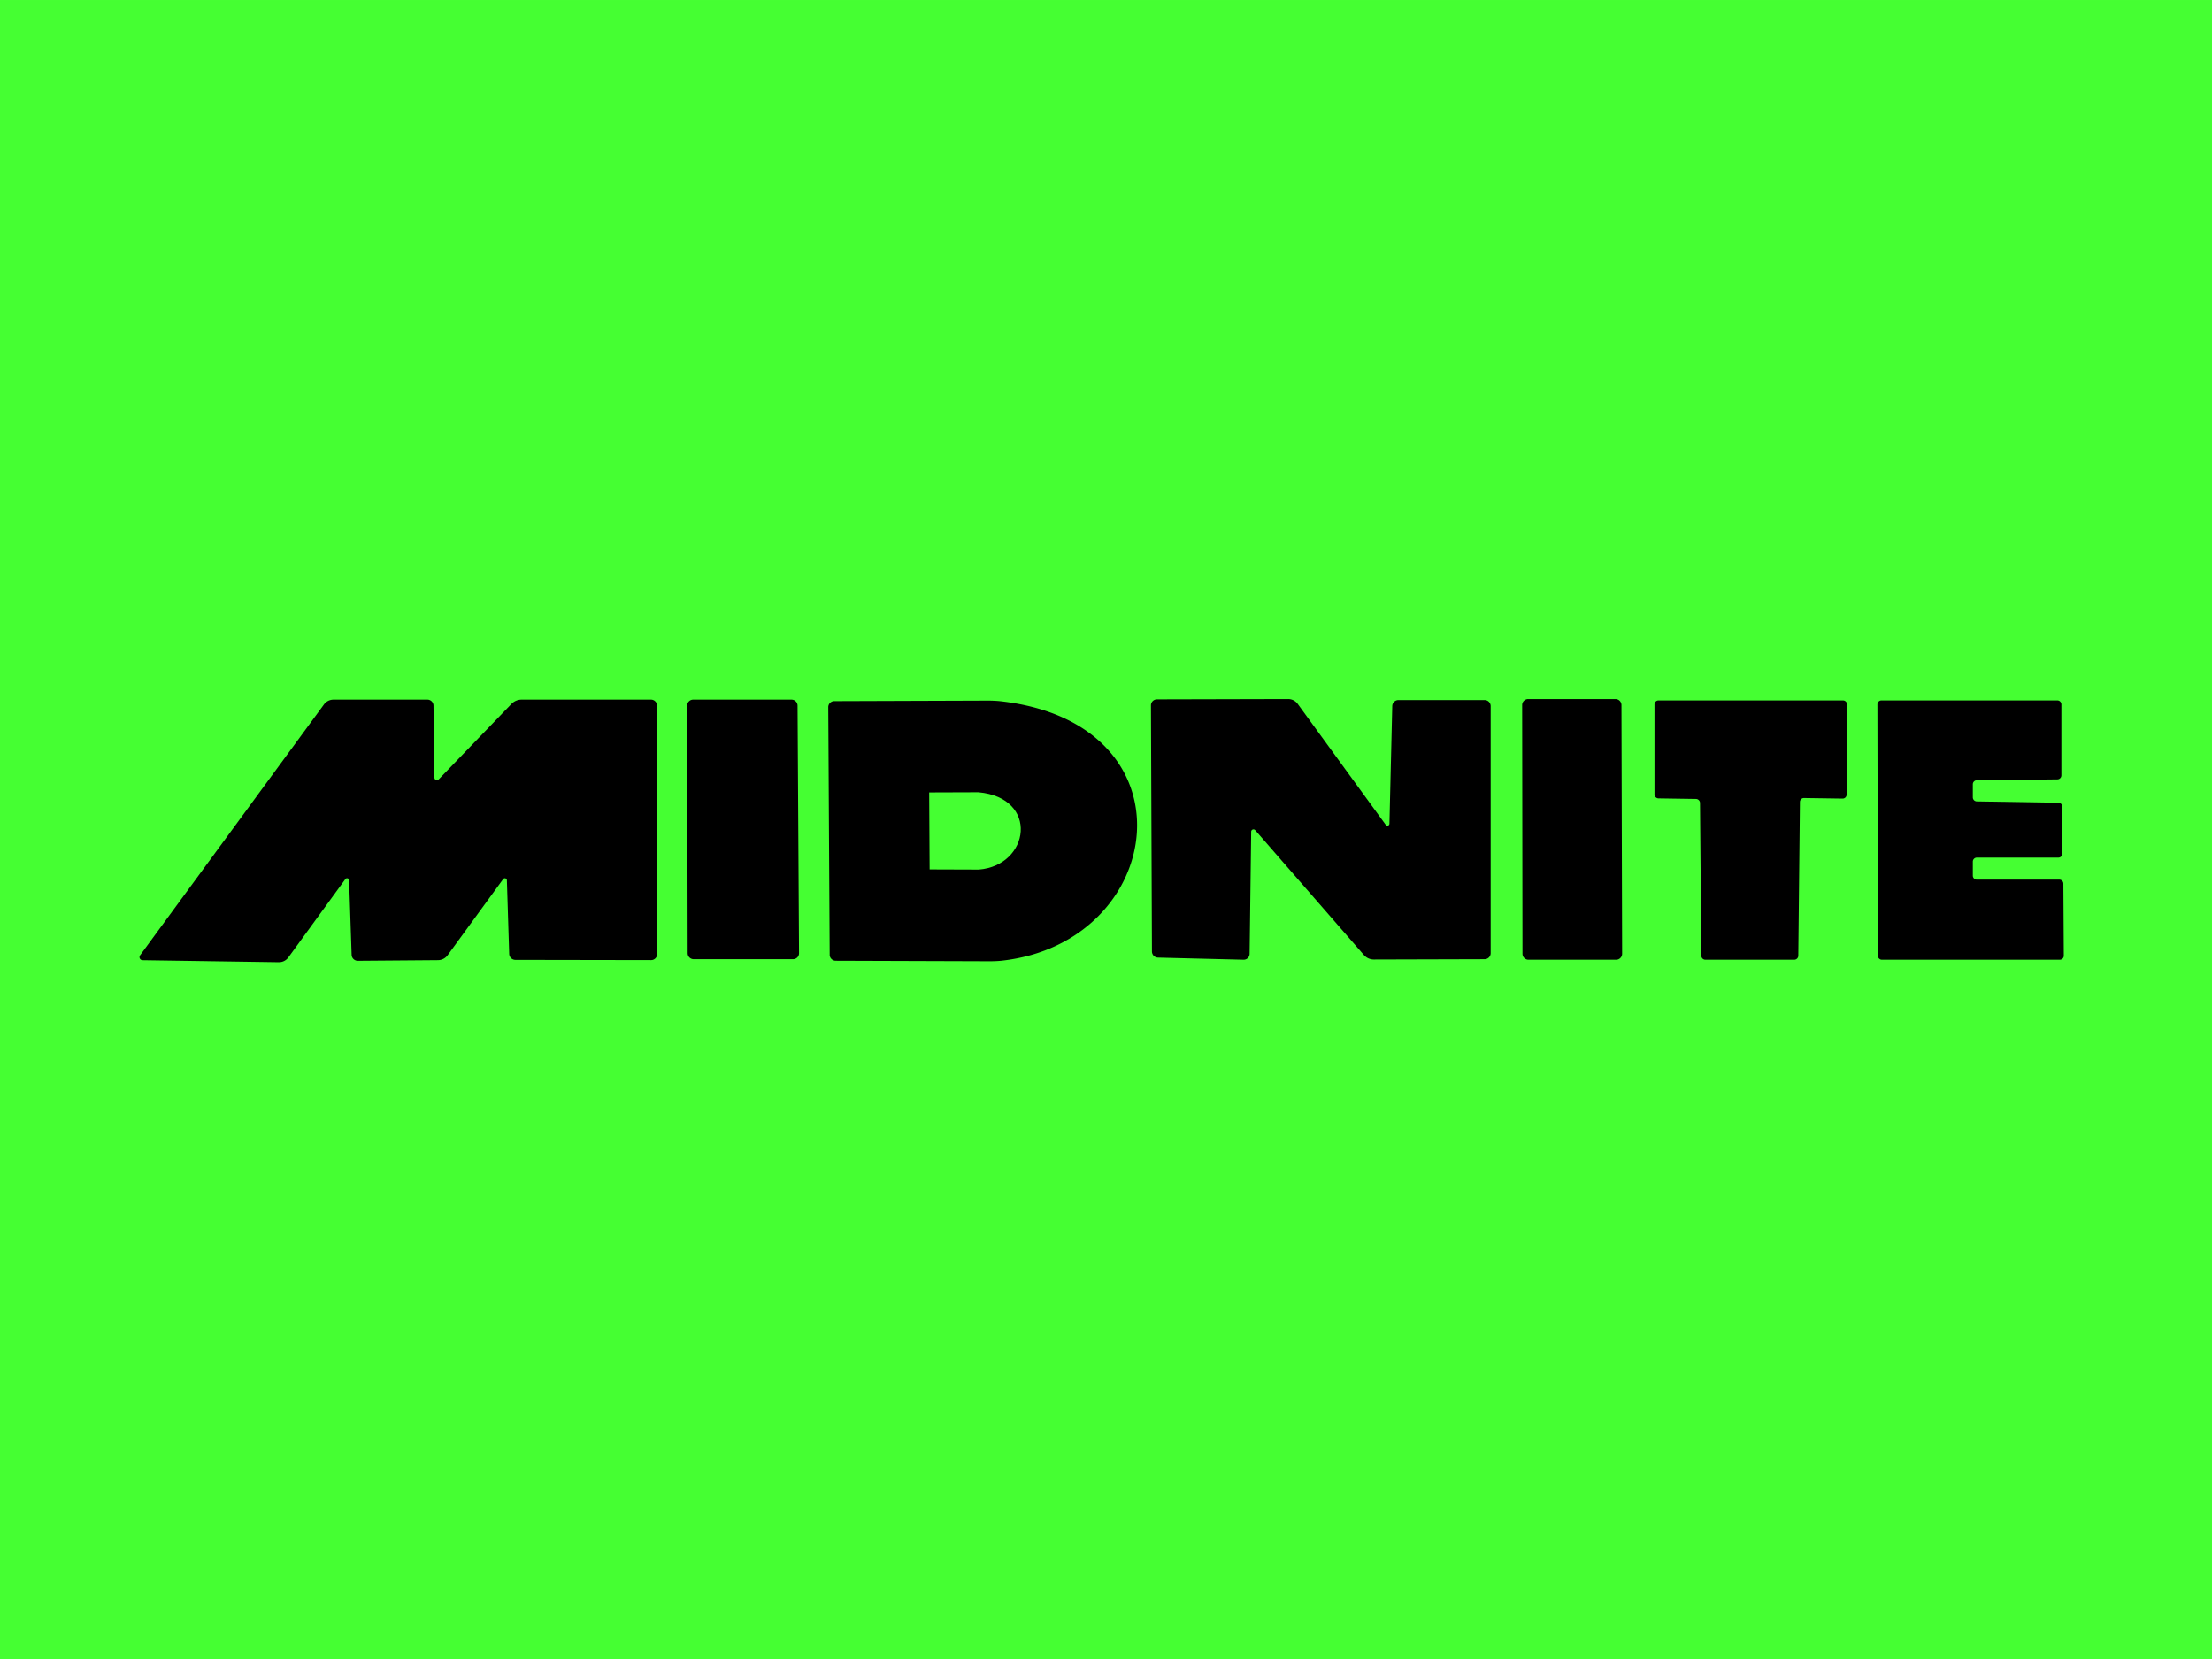
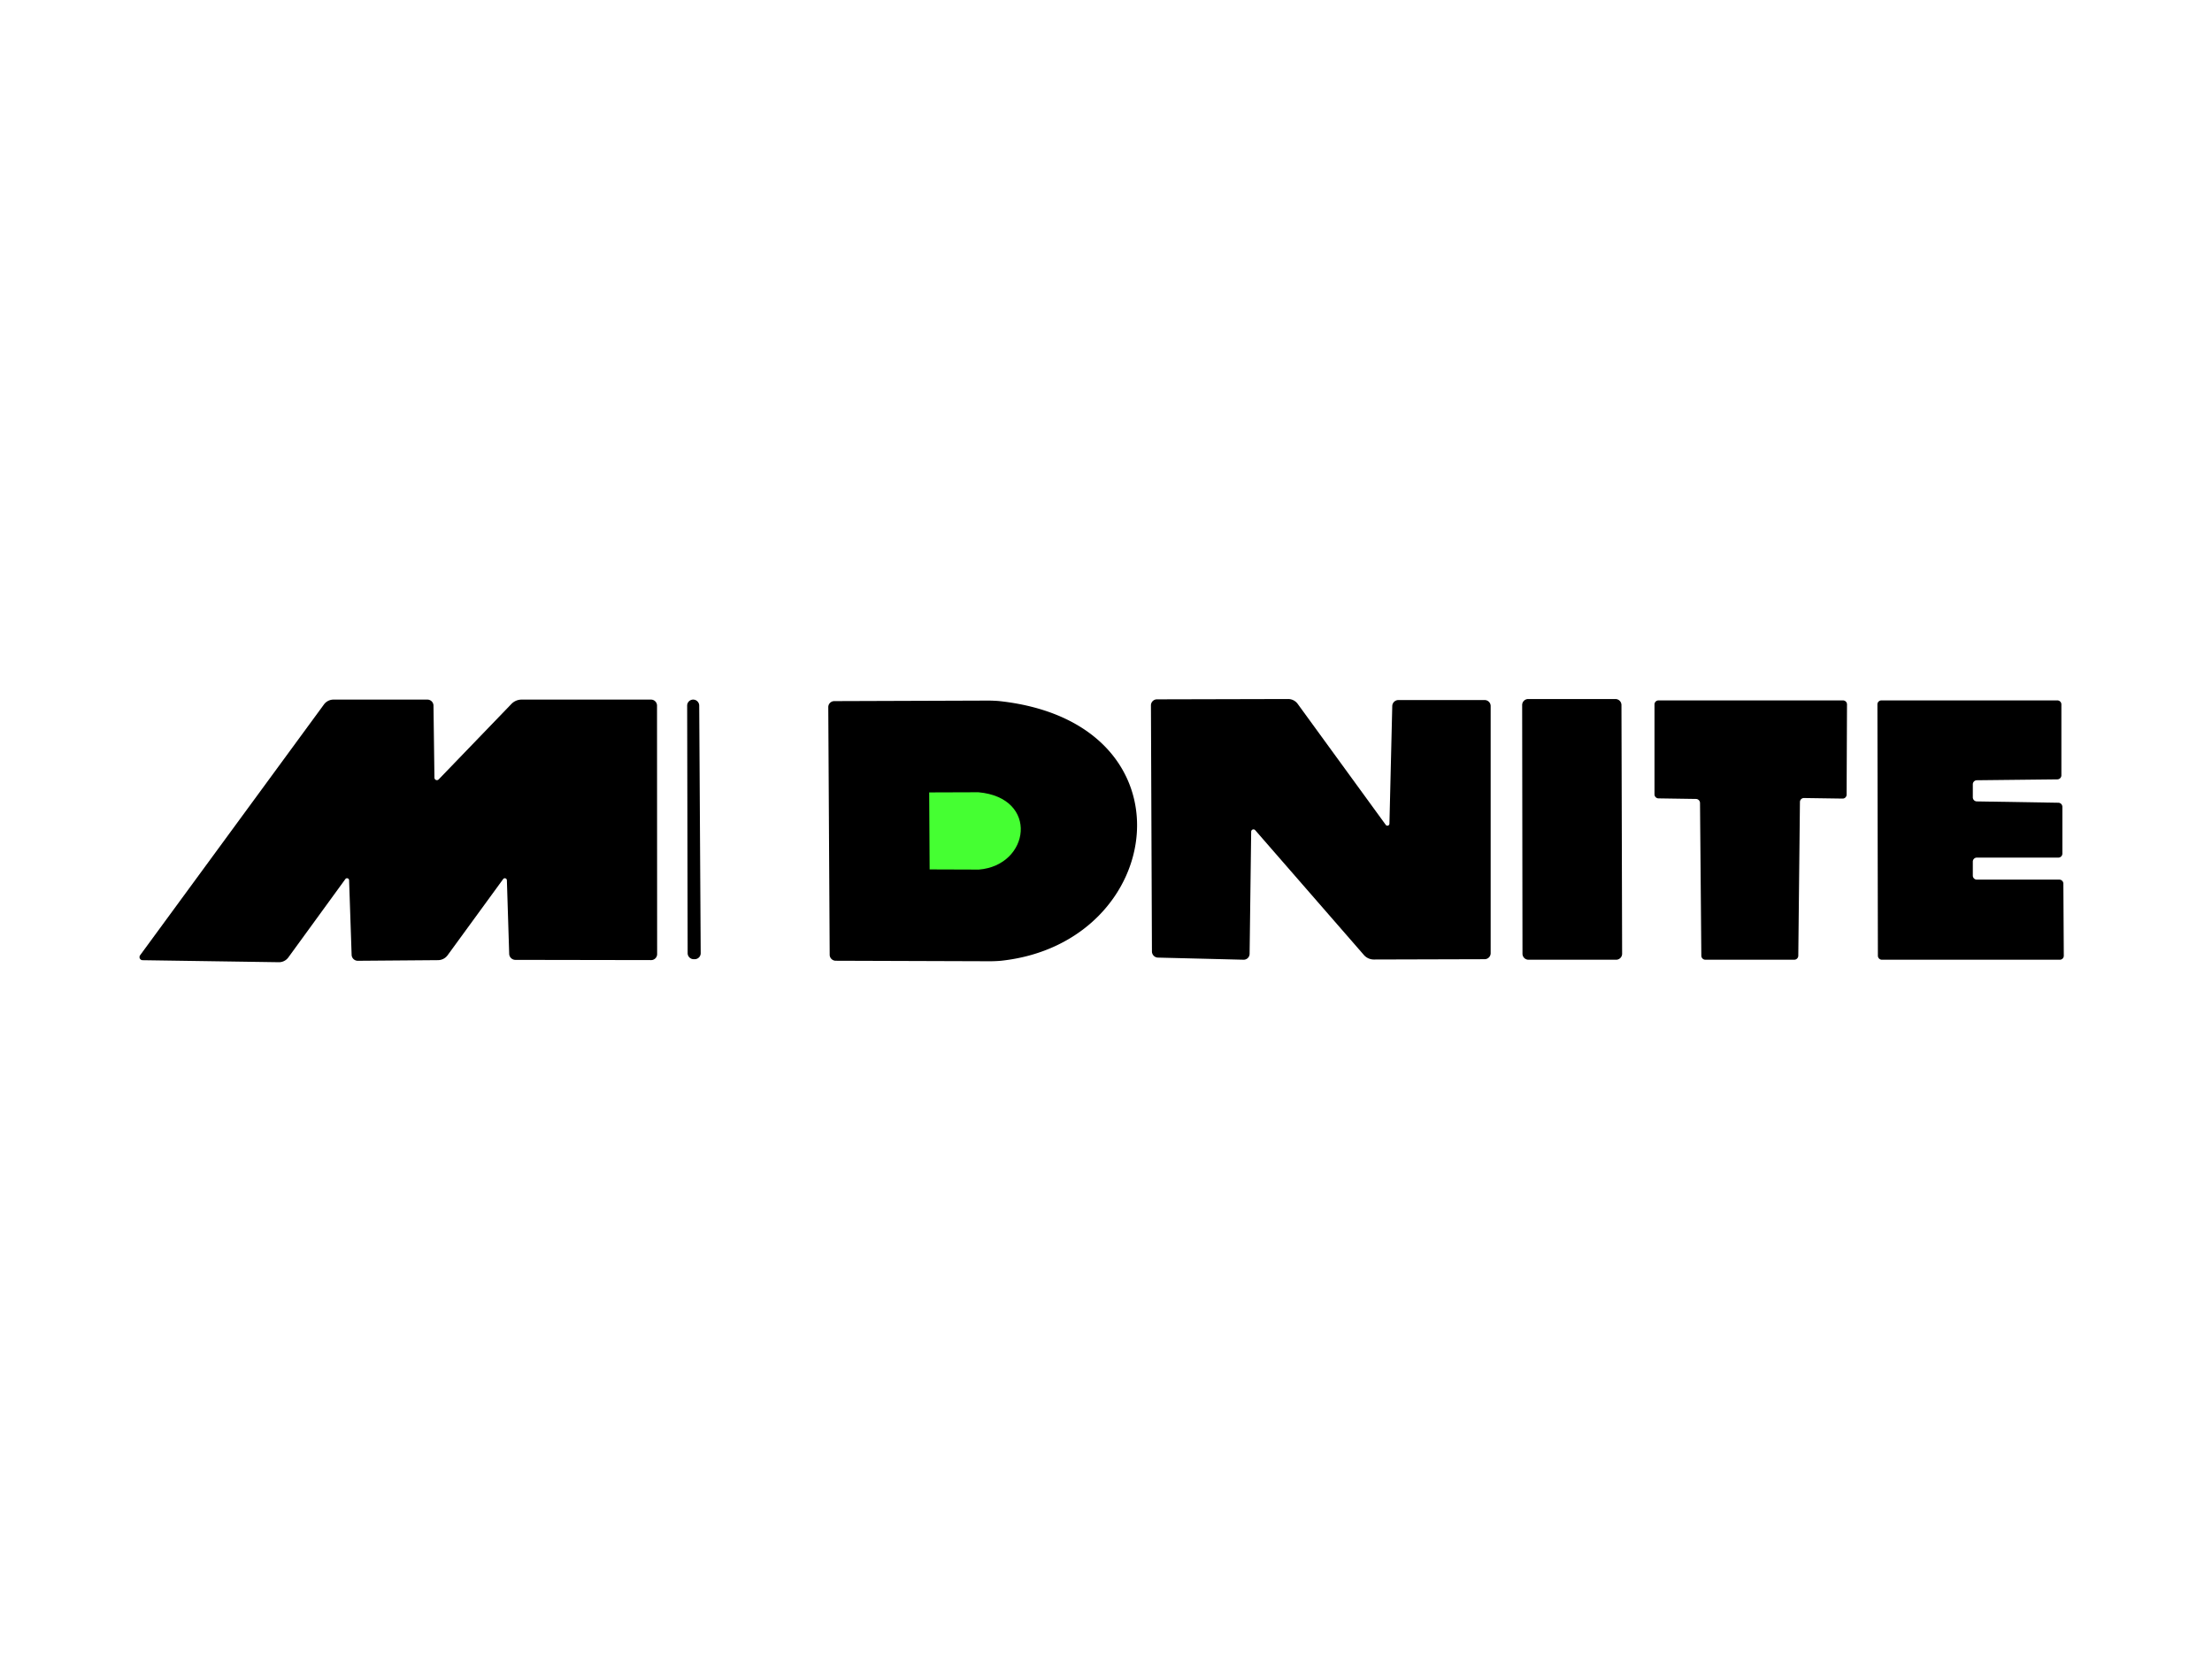
<svg xmlns="http://www.w3.org/2000/svg" xmlns:ns1="http://www.inkscape.org/namespaces/inkscape" xmlns:ns2="http://sodipodi.sourceforge.net/DTD/sodipodi-0.dtd" width="128" height="96" viewBox="0 0 33.867 25.4" version="1.1" id="svg1" xml:space="preserve" ns1:version="1.3 (0e150ed6c4, 2023-07-21)" ns2:docname="midnitegreen.svg">
  <ns2:namedview id="namedview1" pagecolor="#ffffff" bordercolor="#000000" borderopacity="0.25" ns1:showpageshadow="2" ns1:pageopacity="0.0" ns1:pagecheckerboard="0" ns1:deskcolor="#d1d1d1" ns1:document-units="mm" ns1:zoom="4.0970529" ns1:cx="167.07131" ns1:cy="53.331018" ns1:window-width="1920" ns1:window-height="1009" ns1:window-x="-8" ns1:window-y="-8" ns1:window-maximized="1" ns1:current-layer="layer1" />
  <defs id="defs1">
    <ns1:path-effect effect="fillet_chamfer" id="path-effect9" is_visible="true" lpeversion="1" nodesatellites_param="F,0,0,1,0,0.794,0,1 @ F,0,0,1,0,0.794,0,1 @ F,0,0,1,0,0.794,0,1 @ F,0,0,1,0,0.794,0,1" radius="3" unit="px" method="auto" mode="F" chamfer_steps="1" flexible="false" use_knot_distance="true" apply_no_radius="true" apply_with_radius="true" only_selected="false" hide_knots="false" />
    <ns1:path-effect effect="fillet_chamfer" id="path-effect8" is_visible="true" lpeversion="1" nodesatellites_param="F,0,0,1,0,0.529,0,1 @ F,0,0,1,0,0.529,0,1 @ F,0,0,1,0,0.529,0,1 @ F,0,0,1,0,0.529,0,1 @ F,0,0,1,0,0.529,0,1 @ F,0,0,1,0,0.529,0,1 @ F,0,0,1,0,0.529,0,1 @ F,0,0,1,0,0.529,0,1 @ F,0,0,1,0,0.529,0,1 @ F,0,0,1,0,0.529,0,1 @ F,0,0,1,0,0.529,0,1 @ F,0,0,1,0,0.529,0,1" radius="2" unit="px" method="auto" mode="F" chamfer_steps="1" flexible="false" use_knot_distance="true" apply_no_radius="true" apply_with_radius="true" only_selected="false" hide_knots="false" />
    <ns1:path-effect effect="fillet_chamfer" id="path-effect7" is_visible="true" lpeversion="1" nodesatellites_param="F,0,0,1,0,0.794,0,1 @ F,0,0,1,0,0.794,0,1 @ F,0,0,1,0,0.794,0,1 @ F,0,0,1,0,0.794,0,1" radius="3" unit="px" method="auto" mode="F" chamfer_steps="1" flexible="false" use_knot_distance="true" apply_no_radius="true" apply_with_radius="true" only_selected="false" hide_knots="false" />
    <ns1:path-effect effect="fillet_chamfer" id="path-effect6" is_visible="true" lpeversion="1" nodesatellites_param="F,0,0,1,0,0.529,0,1 @ F,0,0,1,0,0.529,0,1 @ F,0,0,1,0,0.529,0,1 @ F,0,0,1,0,0.529,0,1 @ F,0,0,1,0,0.529,0,1 @ F,0,0,1,0,0.529,0,1 @ F,0,0,1,0,0.529,0,1 @ F,0,0,1,0,0.529,0,1" radius="2" unit="px" method="auto" mode="F" chamfer_steps="1" flexible="false" use_knot_distance="true" apply_no_radius="true" apply_with_radius="true" only_selected="false" hide_knots="false" />
    <ns1:path-effect effect="fillet_chamfer" id="path-effect5" is_visible="true" lpeversion="1" nodesatellites_param="F,0,0,1,0,0.794,0,1 @ F,0,0,1,0,0.794,0,1 @ F,0,0,1,0,0.794,0,1 @ F,0,0,1,0,0.794,0,1 @ F,0,0,1,0,0.794,0,1 @ F,0,0,1,0,0.794,0,1 @ F,0,0,1,0,0.794,0,1 @ F,0,0,1,0,0.794,0,1 @ F,0,0,1,0,0.794,0,1 @ F,0,0,1,0,0.794,0,1 @ F,0,0,1,0,0.794,0,1 @ F,0,0,1,0,0.794,0,1 @ F,0,0,1,0,0.794,0,1" radius="3" unit="px" method="auto" mode="F" chamfer_steps="1" flexible="false" use_knot_distance="true" apply_no_radius="true" apply_with_radius="true" only_selected="false" hide_knots="false" />
    <ns1:path-effect effect="fillet_chamfer" id="path-effect4" is_visible="true" lpeversion="1" nodesatellites_param="F,0,0,1,0,0.794,0,1 @ F,0,0,1,0,0.794,0,1 @ F,0,0,1,0,0.794,0,1 @ F,0,0,1,0,0.794,0,1" radius="3" unit="px" method="auto" mode="F" chamfer_steps="1" flexible="false" use_knot_distance="true" apply_no_radius="true" apply_with_radius="true" only_selected="false" hide_knots="false" />
    <ns1:path-effect effect="fillet_chamfer" id="path-effect3" is_visible="true" lpeversion="1" nodesatellites_param="F,0,0,1,0,0.794,0,1 @ F,0,0,1,0,0.794,0,1 @ F,0,0,1,0,0.794,0,1 @ F,0,0,1,0,0.794,0,1 @ F,0,0,1,0,0.794,0,1 @ F,0,0,1,0,0.794,0,1 @ F,0,0,1,0,0.794,0,1 @ F,0,0,1,0,0.794,0,1 @ F,0,0,1,0,0.794,0,1 @ F,0,0,1,0,0.794,0,1" radius="3" unit="px" method="auto" mode="F" chamfer_steps="1" flexible="false" use_knot_distance="true" apply_no_radius="true" apply_with_radius="true" only_selected="false" hide_knots="false" />
  </defs>
  <g ns1:label="Layer 1" ns1:groupmode="layer" id="layer1">
-     <rect style="fill:#45ff32;fill-opacity:1;stroke-width:0.182" id="rect9" width="33.867" height="25.4" x="0" y="0" />
    <g id="g9" transform="matrix(0.116,0,0,0.116,-3.243,17.977)">
      <path style="fill:#000000;fill-opacity:1;stroke-width:0.694" d="M -14.642,189.125 9.624,156.021 a 1.566,1.566 153.121 0 1 1.263,-0.64 h 12.389 a 0.804,0.804 44.62 0 1 0.804,0.794 l 0.126,9.516 a 0.326,0.326 21.595 0 0 0.561,0.222 l 9.602,-9.961 a 1.868,1.868 156.975 0 1 1.345,-0.571 l 17.076,0 a 0.794,0.794 44.987 0 1 0.794,0.794 l 0.015,32.797 a 0.792,0.792 135.034 0 1 -0.793,0.792 l -17.915,-0.03 a 0.82,0.82 44.147 0 1 -0.819,-0.795 l -0.305,-9.715 a 0.273,0.273 17.152 0 0 -0.493,-0.152 l -7.331,10.051 a 1.577,1.577 152.824 0 1 -1.261,0.648 l -10.586,0.084 a 0.815,0.815 43.801 0 1 -0.821,-0.787 l -0.334,-9.844 a 0.273,0.273 17.052 0 0 -0.494,-0.152 l -7.526,10.341 a 1.531,1.531 153.449 0 1 -1.261,0.63 L -14.318,189.777 a 0.41,0.41 63.547 0 1 -0.324,-0.652 z" id="path1" ns2:nodetypes="cccccccccccccc" ns1:path-effect="#path-effect5" ns1:original-d="M -15.111472,189.76522 10.09323,155.38085 h 13.976472 l 0.1474,11.10366 10.703959,-11.10366 h 18.663314 l 0.01614,34.38439 -19.50284,-0.0323 -0.355182,-11.30132 -8.266105,11.33361 -12.173131,0.0969 -0.387473,-11.43047 -8.4598412,11.62421 z" transform="translate(61.092,-218.018)" />
-       <path style="fill:#000000;fill-opacity:1;stroke-width:0.694" d="m 58.353,155.381 h 12.979 a 0.799,0.799 44.828 0 1 0.799,0.794 l 0.196,32.675 a 0.789,0.789 134.828 0 1 -0.789,0.794 H 58.422 a 0.795,0.795 44.943 0 1 -0.795,-0.794 l -0.065,-32.675 a 0.792,0.792 134.943 0 1 0.792,-0.794 z" id="path2" ns1:path-effect="#path-effect4" ns1:original-d="m 57.559733,155.38085 h 14.566881 l 0.205489,34.2626 H 57.628228 Z" transform="translate(61.092,-218.018)" />
+       <path style="fill:#000000;fill-opacity:1;stroke-width:0.694" d="m 58.353,155.381 a 0.799,0.799 44.828 0 1 0.799,0.794 l 0.196,32.675 a 0.789,0.789 134.828 0 1 -0.789,0.794 H 58.422 a 0.795,0.795 44.943 0 1 -0.795,-0.794 l -0.065,-32.675 a 0.792,0.792 134.943 0 1 0.792,-0.794 z" id="path2" ns1:path-effect="#path-effect4" ns1:original-d="m 57.559733,155.38085 h 14.566881 l 0.205489,34.2626 H 57.628228 Z" transform="translate(61.092,-218.018)" />
      <path style="fill:#000000;fill-opacity:1;stroke-width:0.694" d="m 118.906,188.621 -0.131,-32.478 a 0.792,0.792 134.816 0 1 0.791,-0.796 l 17.317,-0.042 a 1.555,1.555 26.905 0 1 1.261,0.64 l 11.623,15.968 a 0.269,0.269 162.662 0 0 0.486,-0.152 l 0.373,-15.527 a 0.813,0.813 135.688 0 1 0.813,-0.794 h 11.381 a 0.794,0.794 45 0 1 0.794,0.794 v 32.615 a 0.796,0.796 134.919 0 1 -0.794,0.796 l -14.623,0.041 a 1.737,1.737 24.395 0 1 -1.315,-0.596 l -14.346,-16.475 a 0.303,0.303 159.844 0 0 -0.531,0.195 l -0.208,16.13 a 0.784,0.784 136.08 0 1 -0.804,0.774 l -11.29,-0.28 a 0.817,0.817 45.596 0 1 -0.797,-0.813 z" id="path3" ns1:path-effect="#path-effect3" ns1:original-d="m 118.90959,189.41513 -0.13699,-34.0655 18.90498,-0.0457 12.55766,17.25097 0.41098,-17.11397 h 12.96863 v 34.20249 l -16.21079,0.0457 -15.38884,-17.67205 -0.22832,17.71772 z" transform="translate(61.092,-218.018)" />
      <path style="fill:#000000;fill-opacity:1;stroke-width:0.694" d="m 168.564,155.306 h 11.518 a 0.796,0.796 44.924 0 1 0.796,0.794 l 0.087,32.822 a 0.792,0.792 134.924 0 1 -0.792,0.794 h -11.564 a 0.795,0.795 44.962 0 1 -0.795,-0.794 l -0.043,-32.822 a 0.793,0.793 134.962 0 1 0.793,-0.794 z" id="path5" ns1:path-effect="#path-effect7" ns1:original-d="m 167.77029,155.30584 h 13.10563 l 0.0913,34.40949 h -13.15129 z" transform="translate(61.092,-218.018)" />
      <path style="fill:#000000;fill-opacity:1;stroke-width:0.694" d="m 191.246,169.03 0.174,20.156 a 0.534,0.534 44.753 0 0 0.534,0.529 l 11.728,0 a 0.535,0.535 135.306 0 0 0.535,-0.529 l 0.217,-20.293 a 0.527,0.527 135.726 0 1 0.535,-0.521 l 5.095,0.075 a 0.524,0.524 135.546 0 0 0.531,-0.521 l 0.052,-11.909 a 0.527,0.527 45.126 0 0 -0.527,-0.529 h -24.354 a 0.529,0.529 135 0 0 -0.529,0.529 l 0,11.865 a 0.537,0.537 45.436 0 0 0.529,0.537 l 4.947,0.075 a 0.542,0.542 45.189 0 1 0.534,0.537 z" id="path6" ns1:path-effect="#path-effect6" ns1:original-d="m 191.2417,168.50092 0.18265,21.21441 h 12.78598 l 0.22832,-21.3514 6.15327,0.0902 0.0571,-12.96754 h -25.41213 v 12.92297 z" transform="translate(61.092,-218.018)" />
      <path style="fill:#000000;fill-opacity:1;stroke-width:0.694" d="m 215.19,155.487 h 23.223 a 0.529,0.529 45 0 1 0.529,0.529 l 0,9.358 a 0.535,0.535 134.683 0 1 -0.529,0.535 l -10.631,0.117 a 0.535,0.535 134.683 0 0 -0.529,0.535 v 1.719 a 0.538,0.538 45.47 0 0 0.529,0.538 l 10.76,0.176 a 0.538,0.538 45.47 0 1 0.529,0.538 v 6.175 a 0.529,0.529 135 0 1 -0.529,0.529 h -10.76 a 0.529,0.529 135 0 0 -0.529,0.529 v 1.848 a 0.529,0.529 45 0 0 0.529,0.529 h 10.889 a 0.532,0.532 44.825 0 1 0.532,0.529 l 0.058,9.515 a 0.526,0.526 134.825 0 1 -0.526,0.529 h -23.482 a 0.53,0.53 44.946 0 1 -0.53,-0.529 l -0.063,-33.17 a 0.528,0.528 134.946 0 1 0.528,-0.529 z" id="path7" ns1:path-effect="#path-effect8" ns1:original-d="m 214.6604,155.48661 h 24.28168 v 10.41669 l -11.68879,0.12915 v 2.7769 l 11.81794,0.19374 v 7.23284 h -11.81794 v 2.90605 h 11.9471 l 0.0646,10.57335 h -24.54 z" transform="translate(61.092,-218.018)" />
      <path style="fill:#000000;fill-opacity:1;stroke-width:0.694" d="m 75.92,189.052 -0.185,-32.675 a 0.792,0.792 134.74 0 1 0.789,-0.796 l 20.305,-0.07 c 0.438,-0.001 1.148,0.028 1.583,0.077 26.046,2.912 22.03,31.848 0.194,34.255 -0.436,0.048 -1.146,0.074 -1.584,0.072 l -20.305,-0.067 a 0.801,0.801 44.932 0 1 -0.798,-0.796 z" id="path8" ns2:nodetypes="ccccc" ns1:path-effect="#path-effect9" ns1:original-d="m 75.924575,189.84541 -0.193738,-34.2626 21.892262,-0.075 c 27.232111,2.43869 22.942091,32.60517 0.193736,34.40949 z" transform="translate(61.544,-218.018)" />
      <path style="fill:#45ff32;fill-opacity:1;stroke-width:0.206" d="m 150.656,-40.224 -0.058,-10.162 6.493,-0.022 c 8.077,0.723 6.804,9.671 0.058,10.206 z" id="path8-5" ns2:nodetypes="ccccc" />
    </g>
  </g>
</svg>